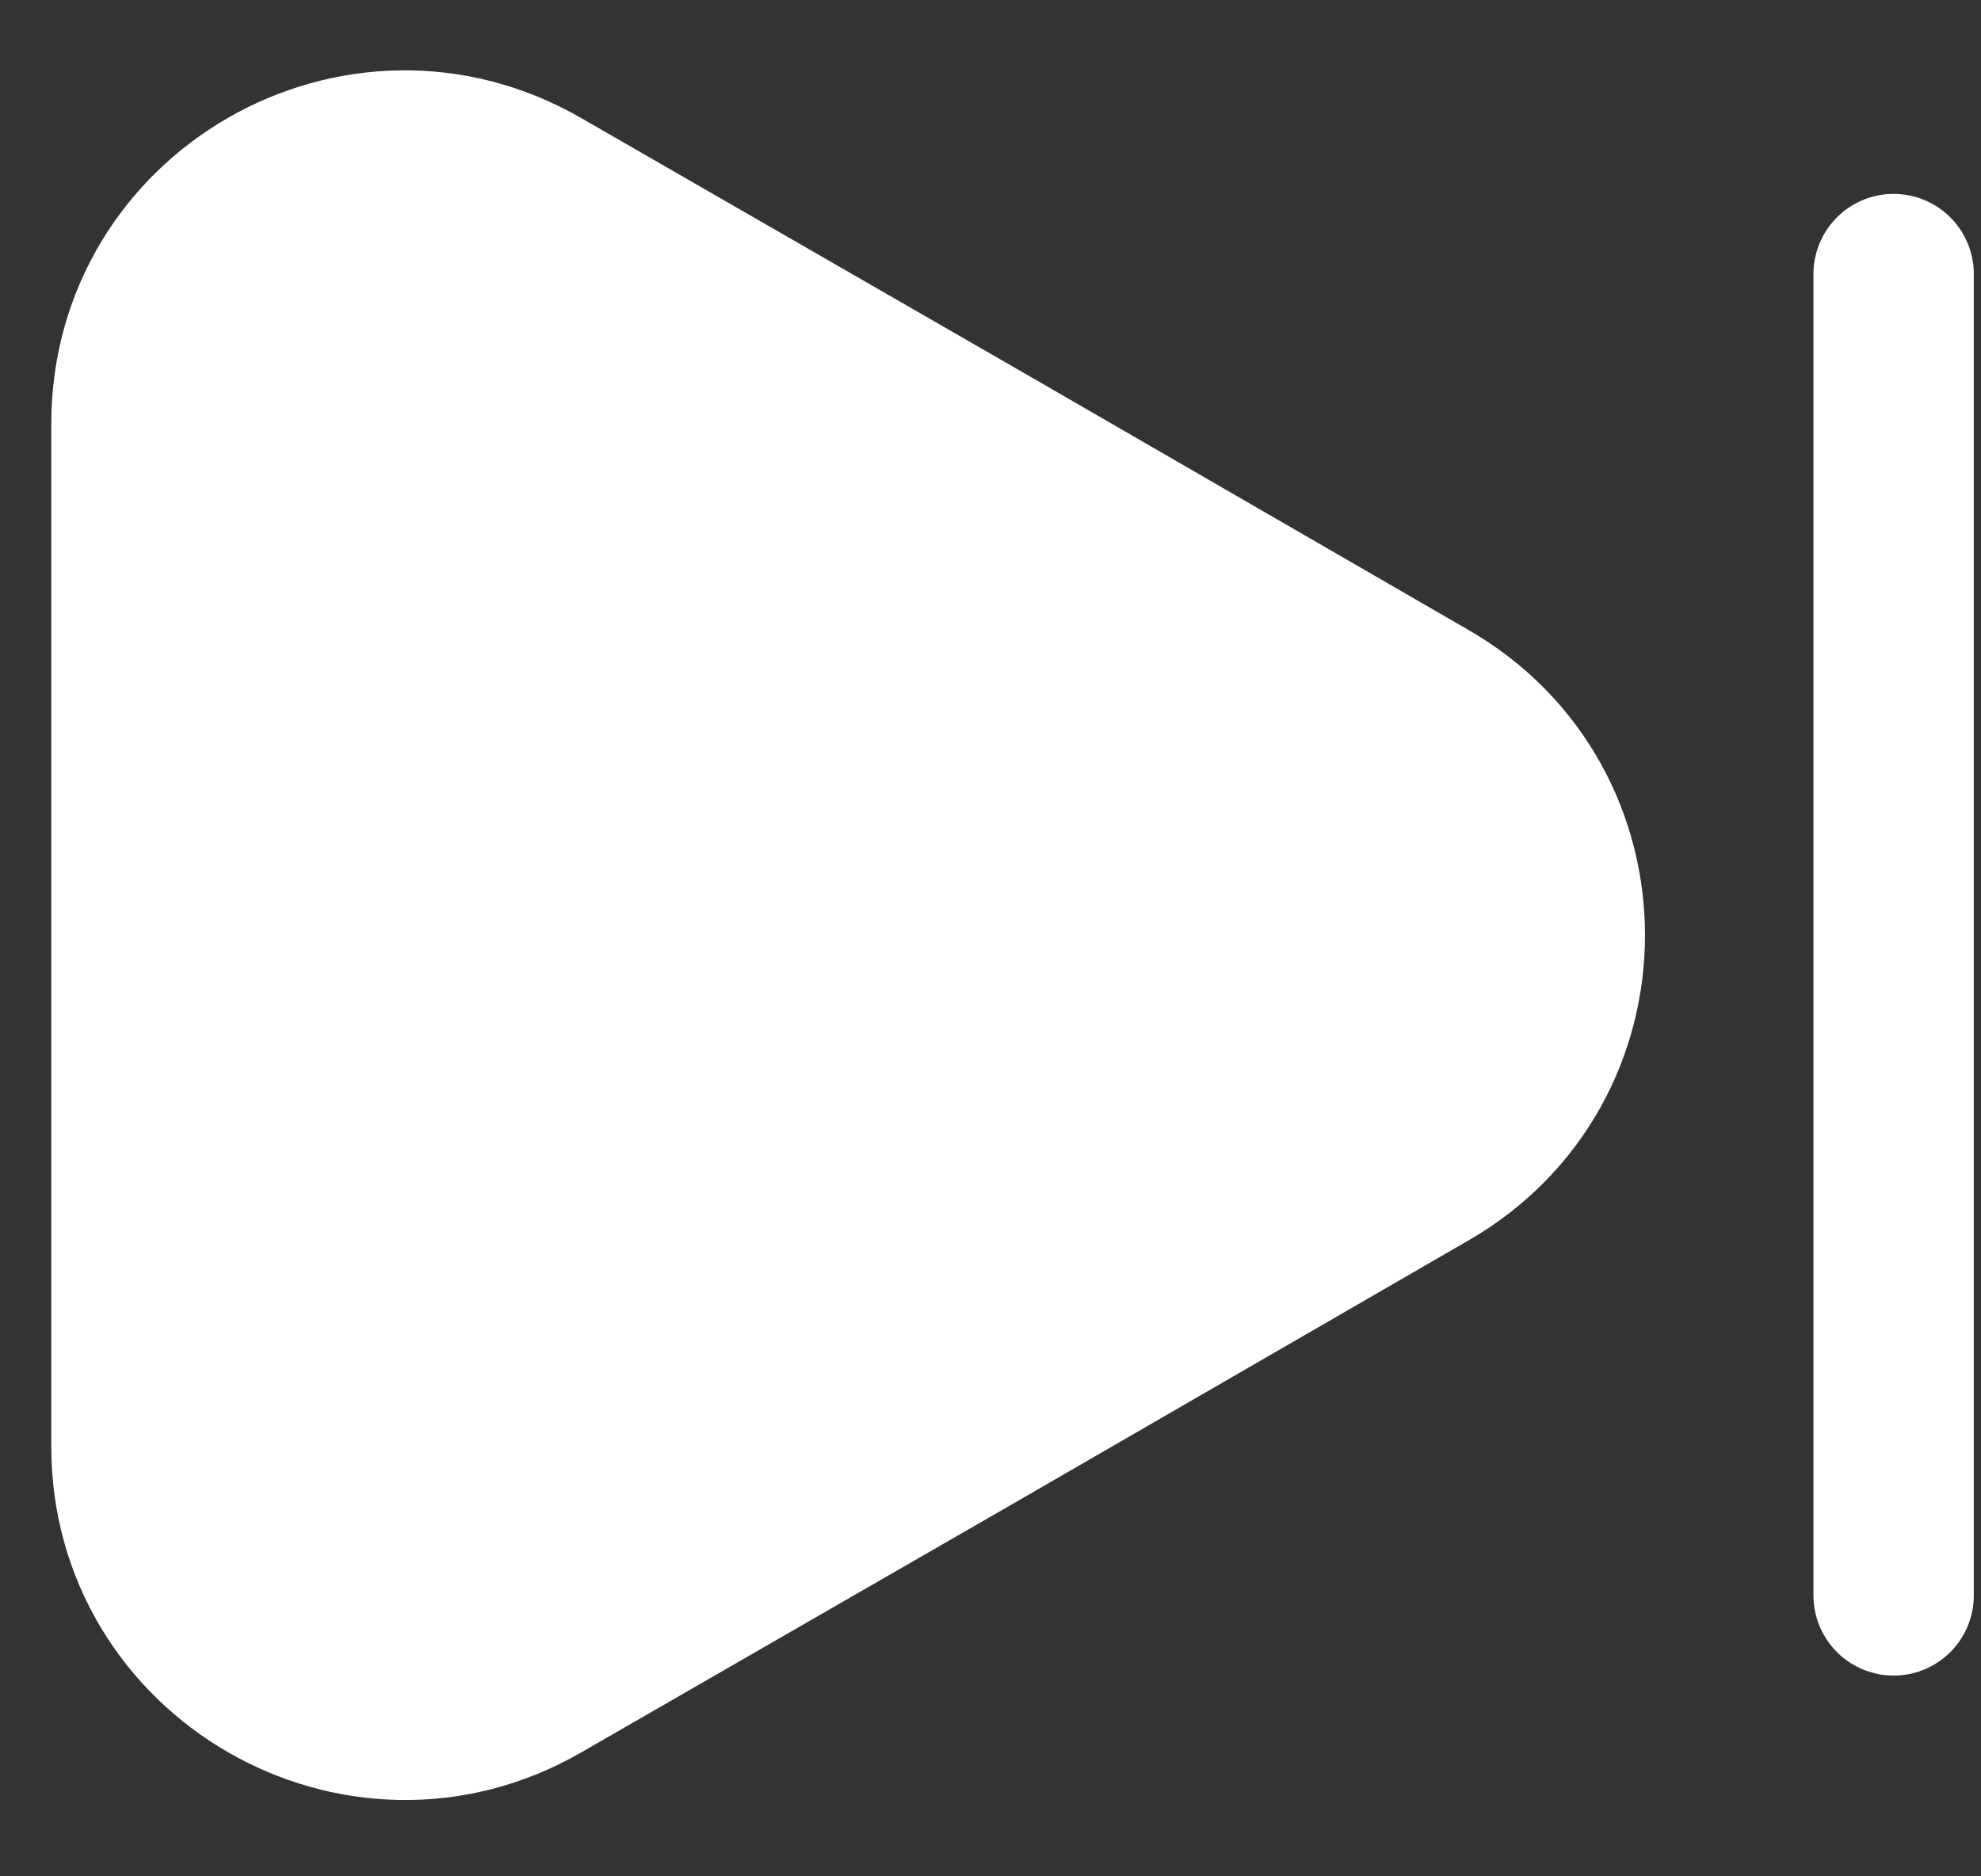
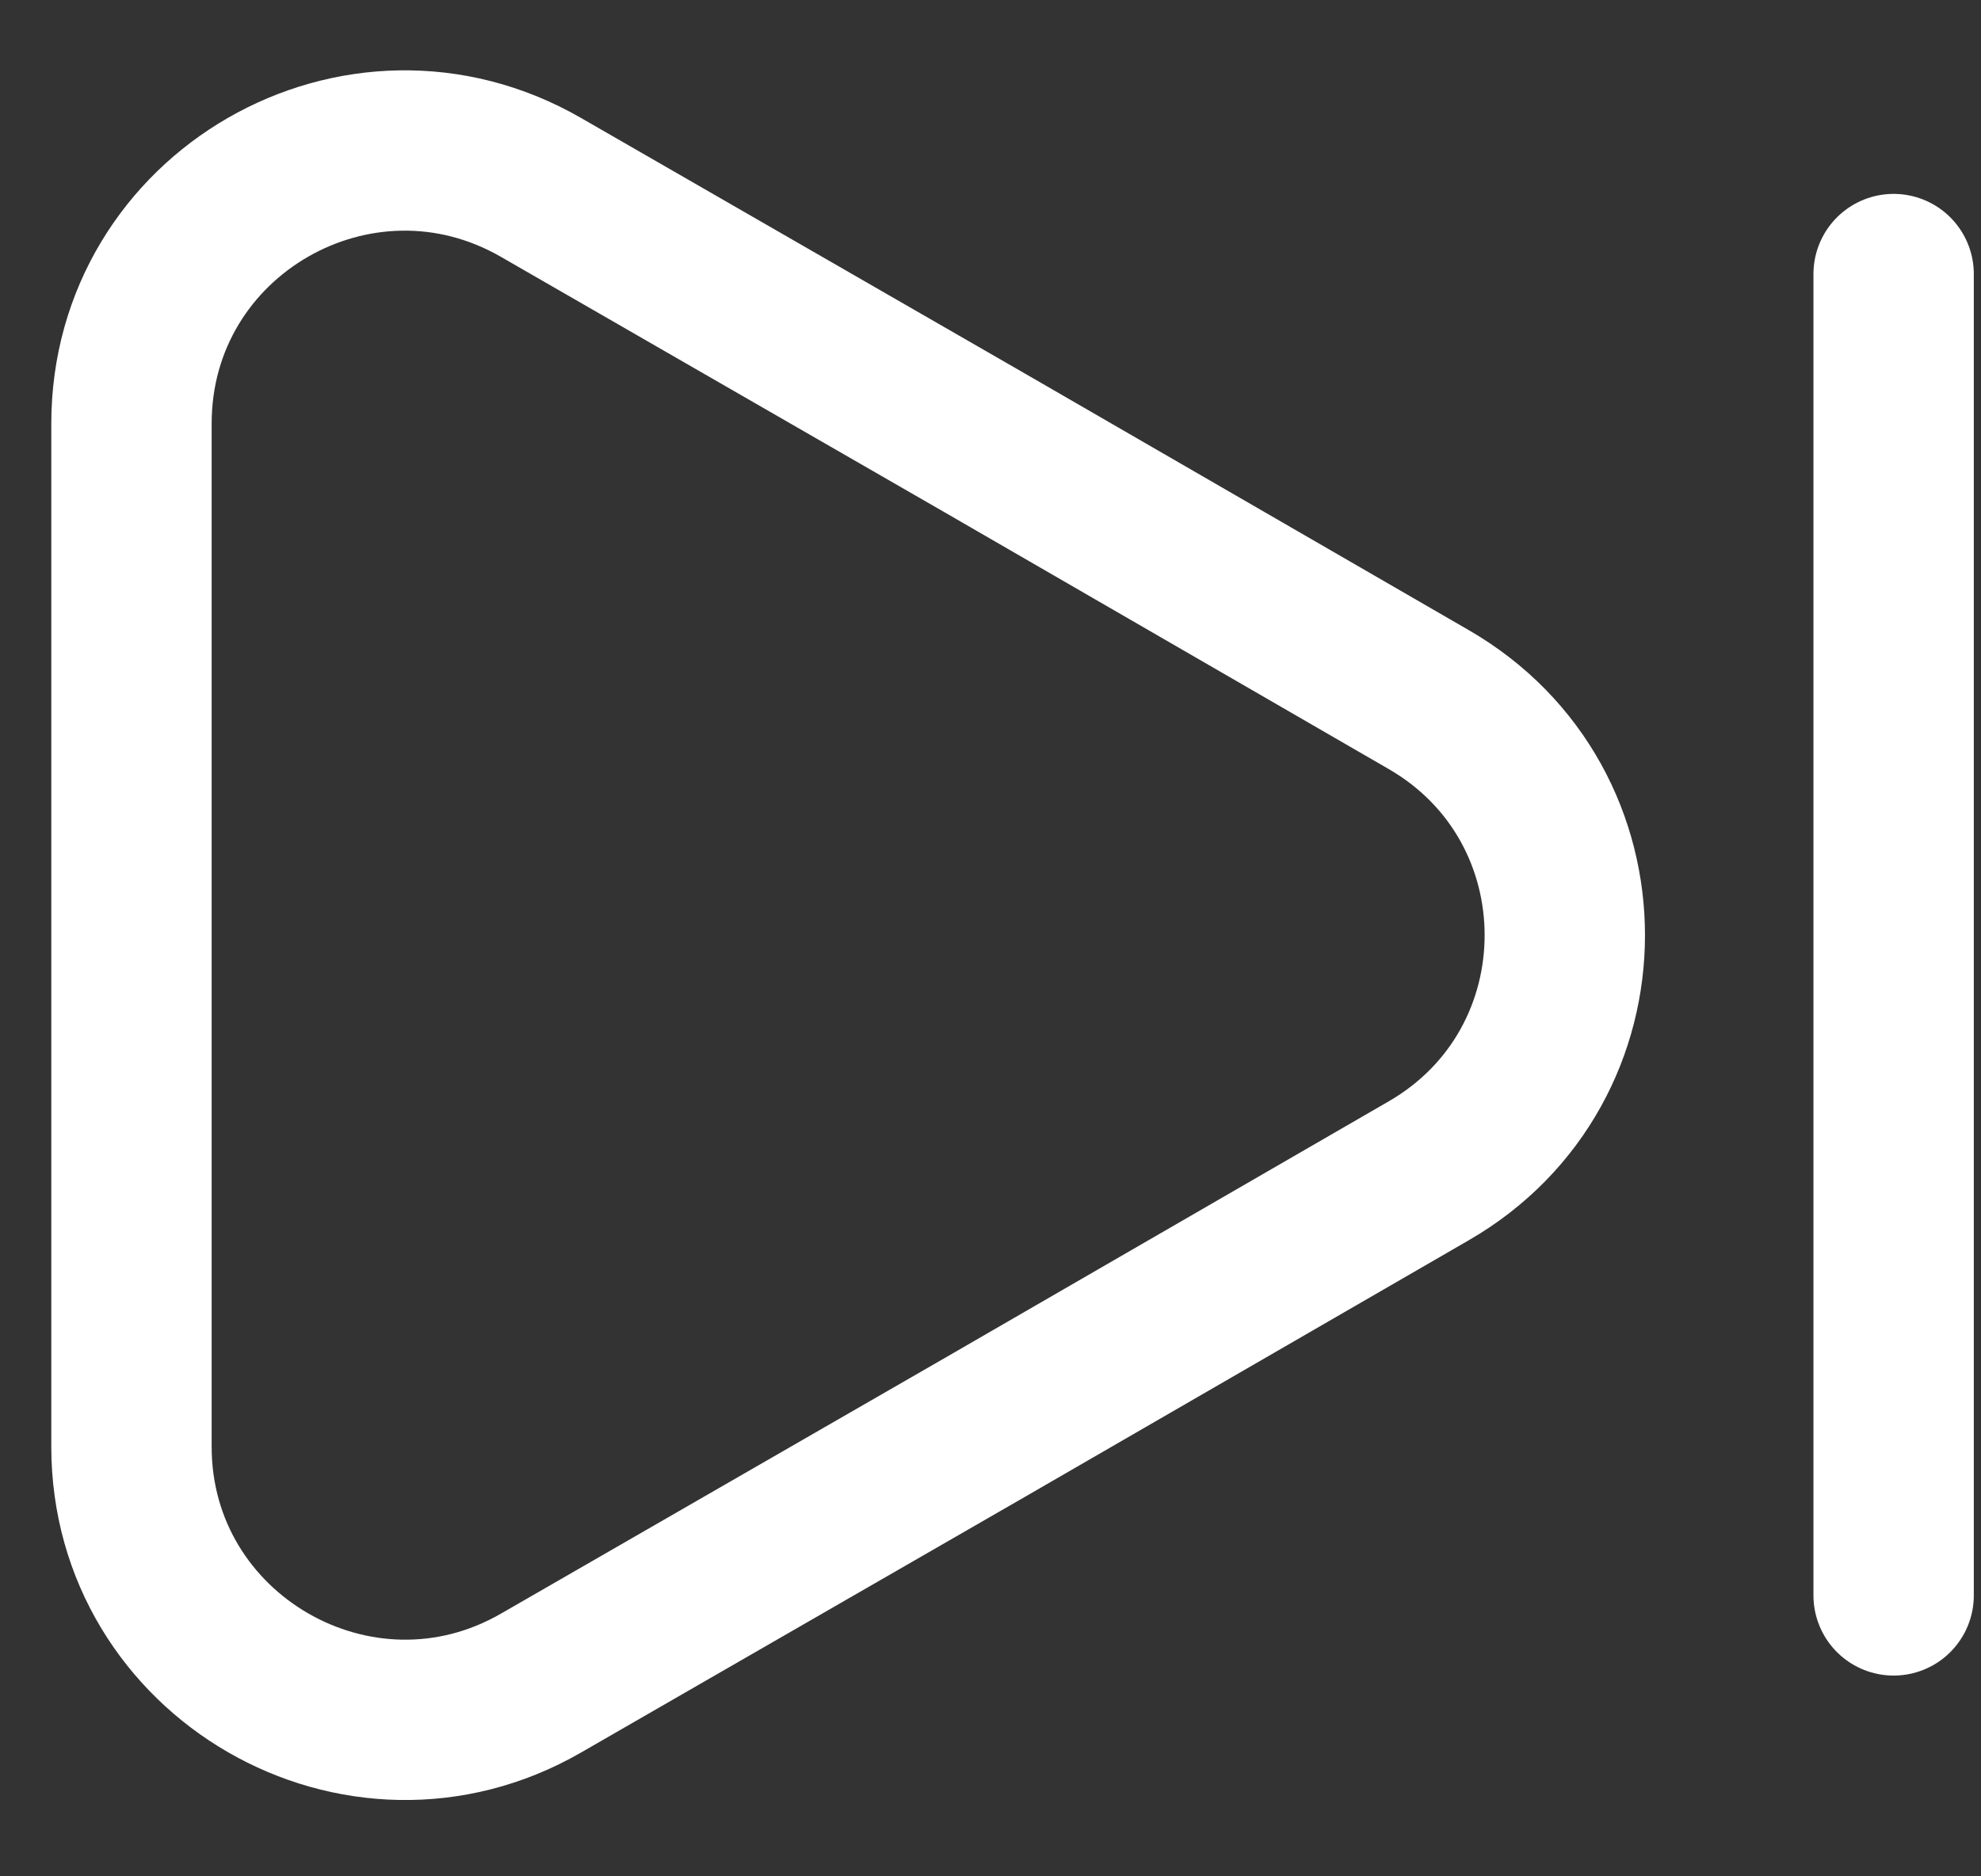
<svg xmlns="http://www.w3.org/2000/svg" width="19" height="18" viewBox="0 0 19 18" fill="none">
  <rect x="0" y="0" width="19" height="18" fill="#333333" stroke="none" />
-   <path d="M1.261 4.064V13.879C1.261 15.889 3.445 17.151 5.189 16.146L9.445 13.694L13.701 11.233C15.444 10.228 15.444 7.715 13.701 6.71L9.445 4.249L5.189 1.798C3.445 0.793 1.261 2.044 1.261 4.064ZM18.162 15.305V2.629V15.305Z" fill="white" />
  <path d="M18.162 15.305V2.629M1.261 4.064V13.879C1.261 15.889 3.445 17.151 5.189 16.146L9.445 13.694L13.701 11.233C15.444 10.228 15.444 7.715 13.701 6.71L9.445 4.249L5.189 1.798C3.445 0.793 1.261 2.044 1.261 4.064V4.064Z" stroke="white" stroke-width="1.538" stroke-linecap="round" stroke-linejoin="round" />
</svg>